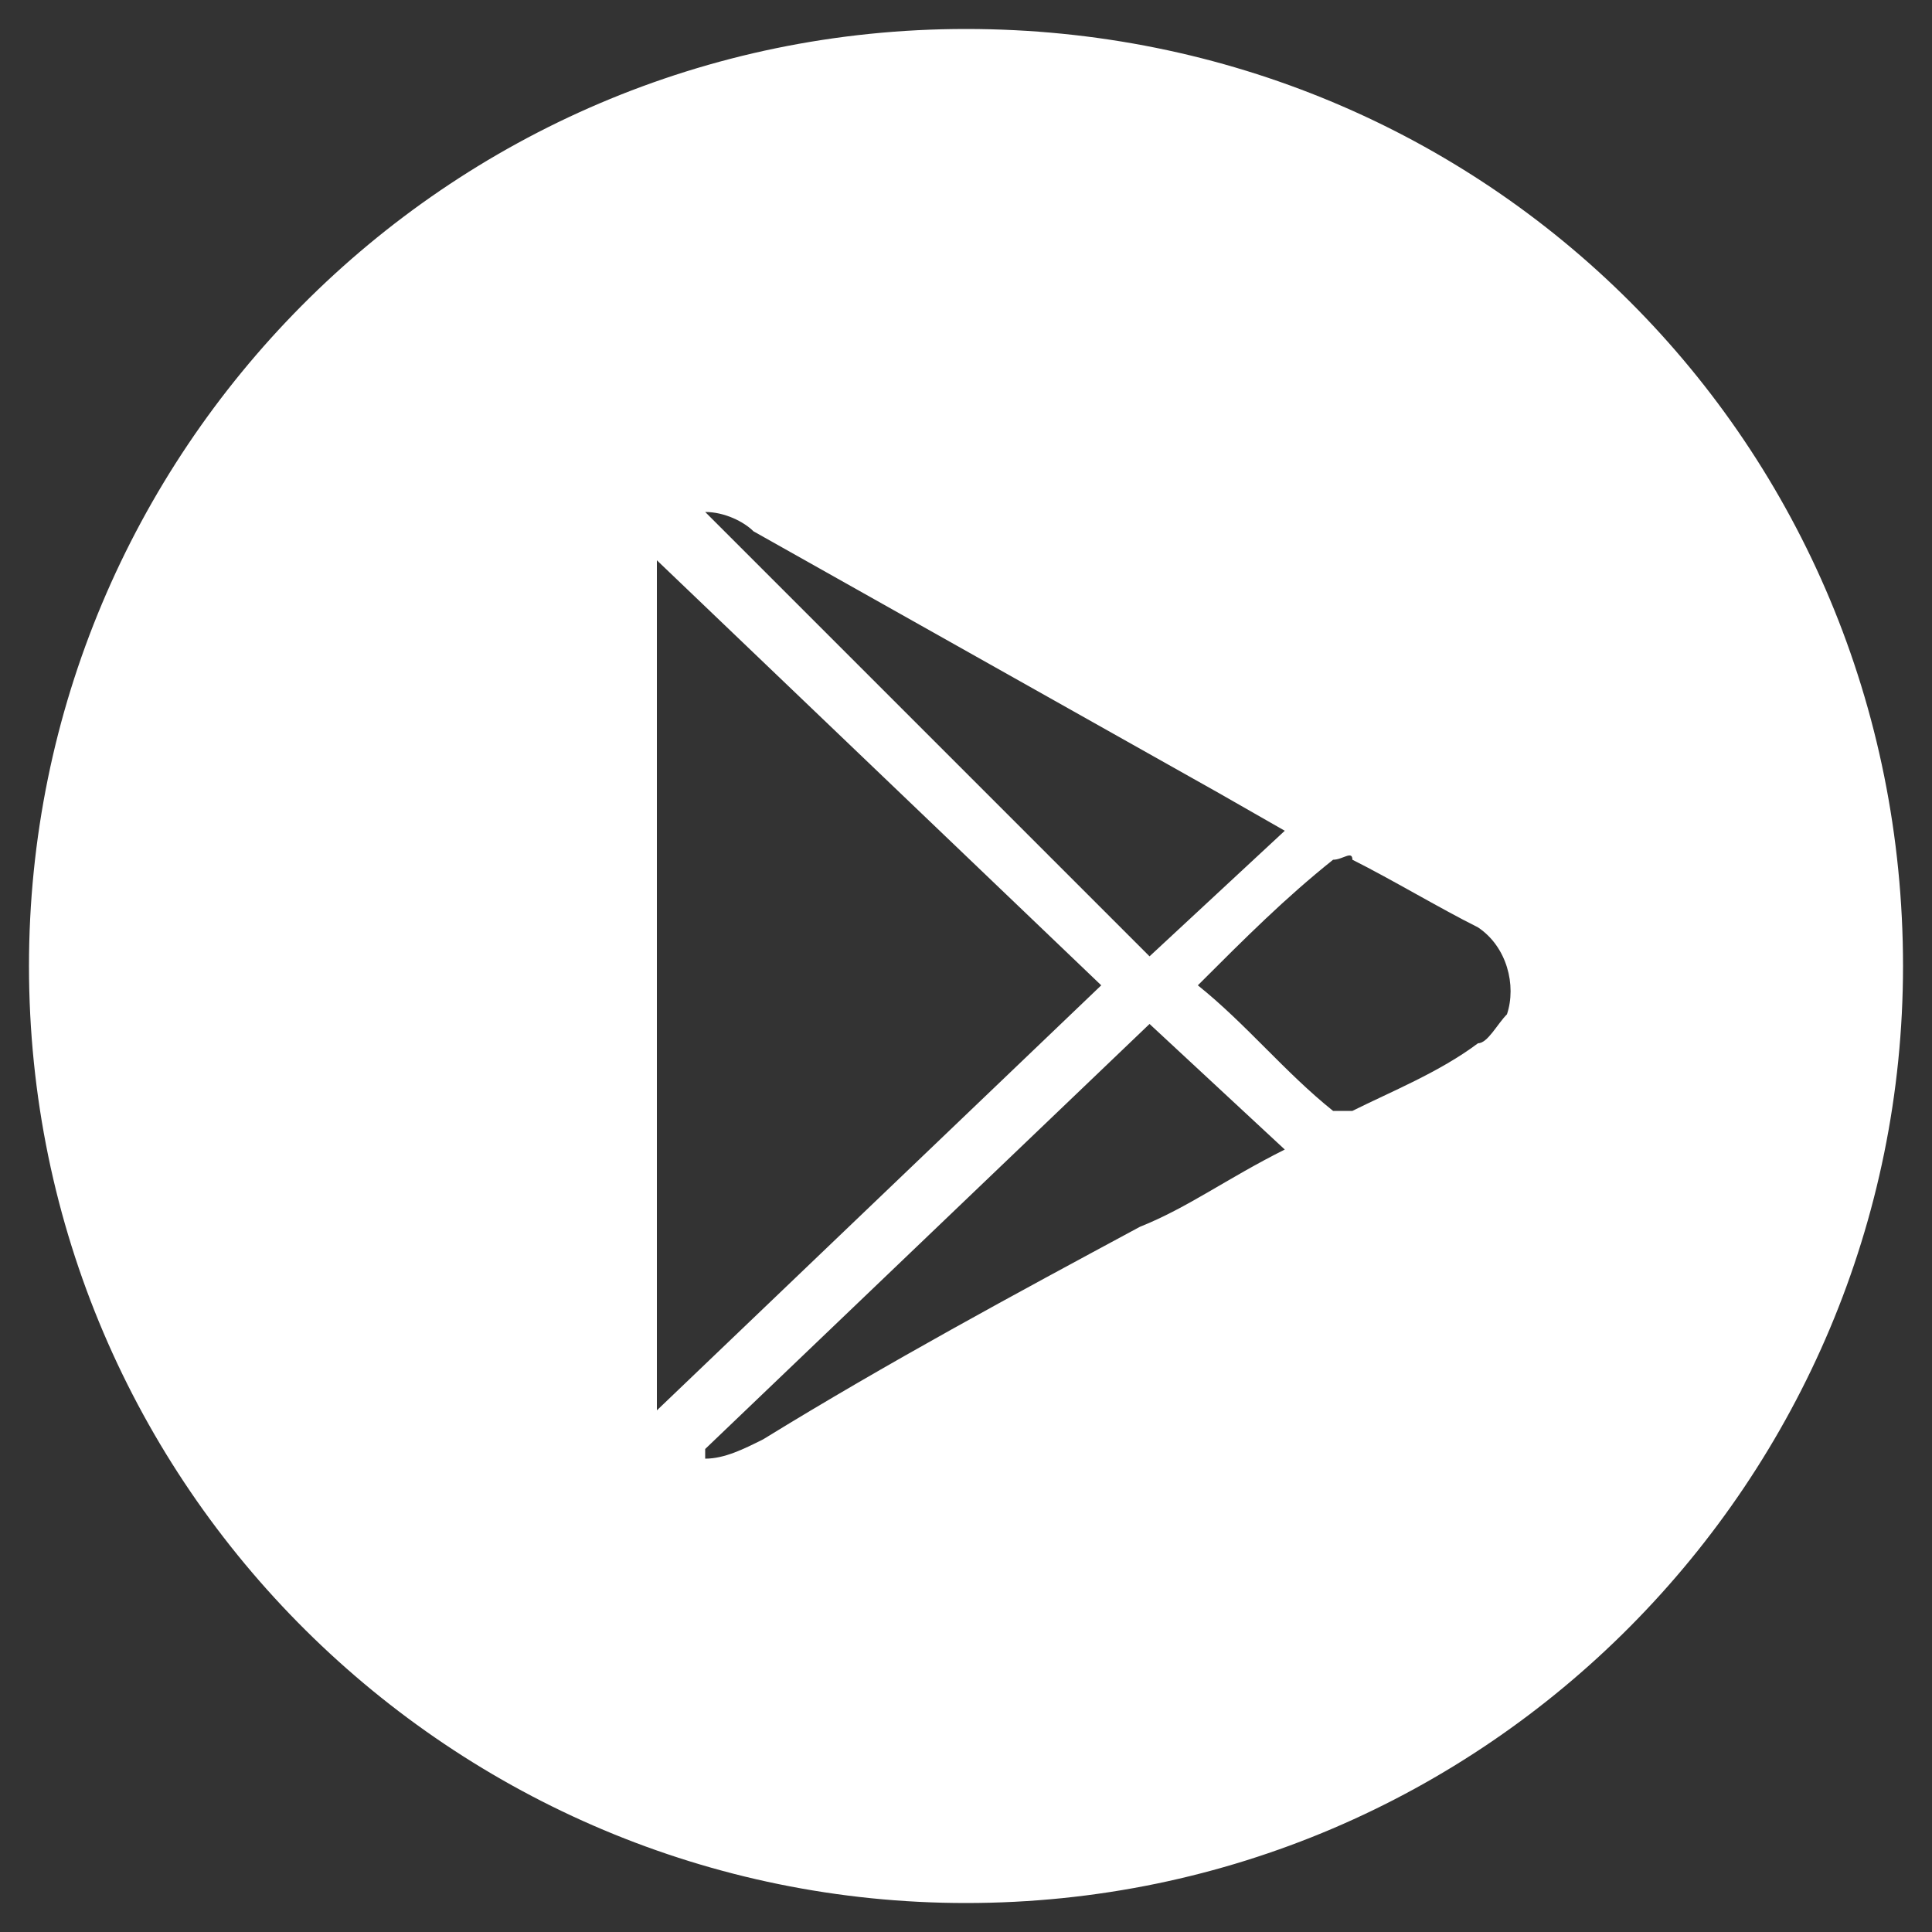
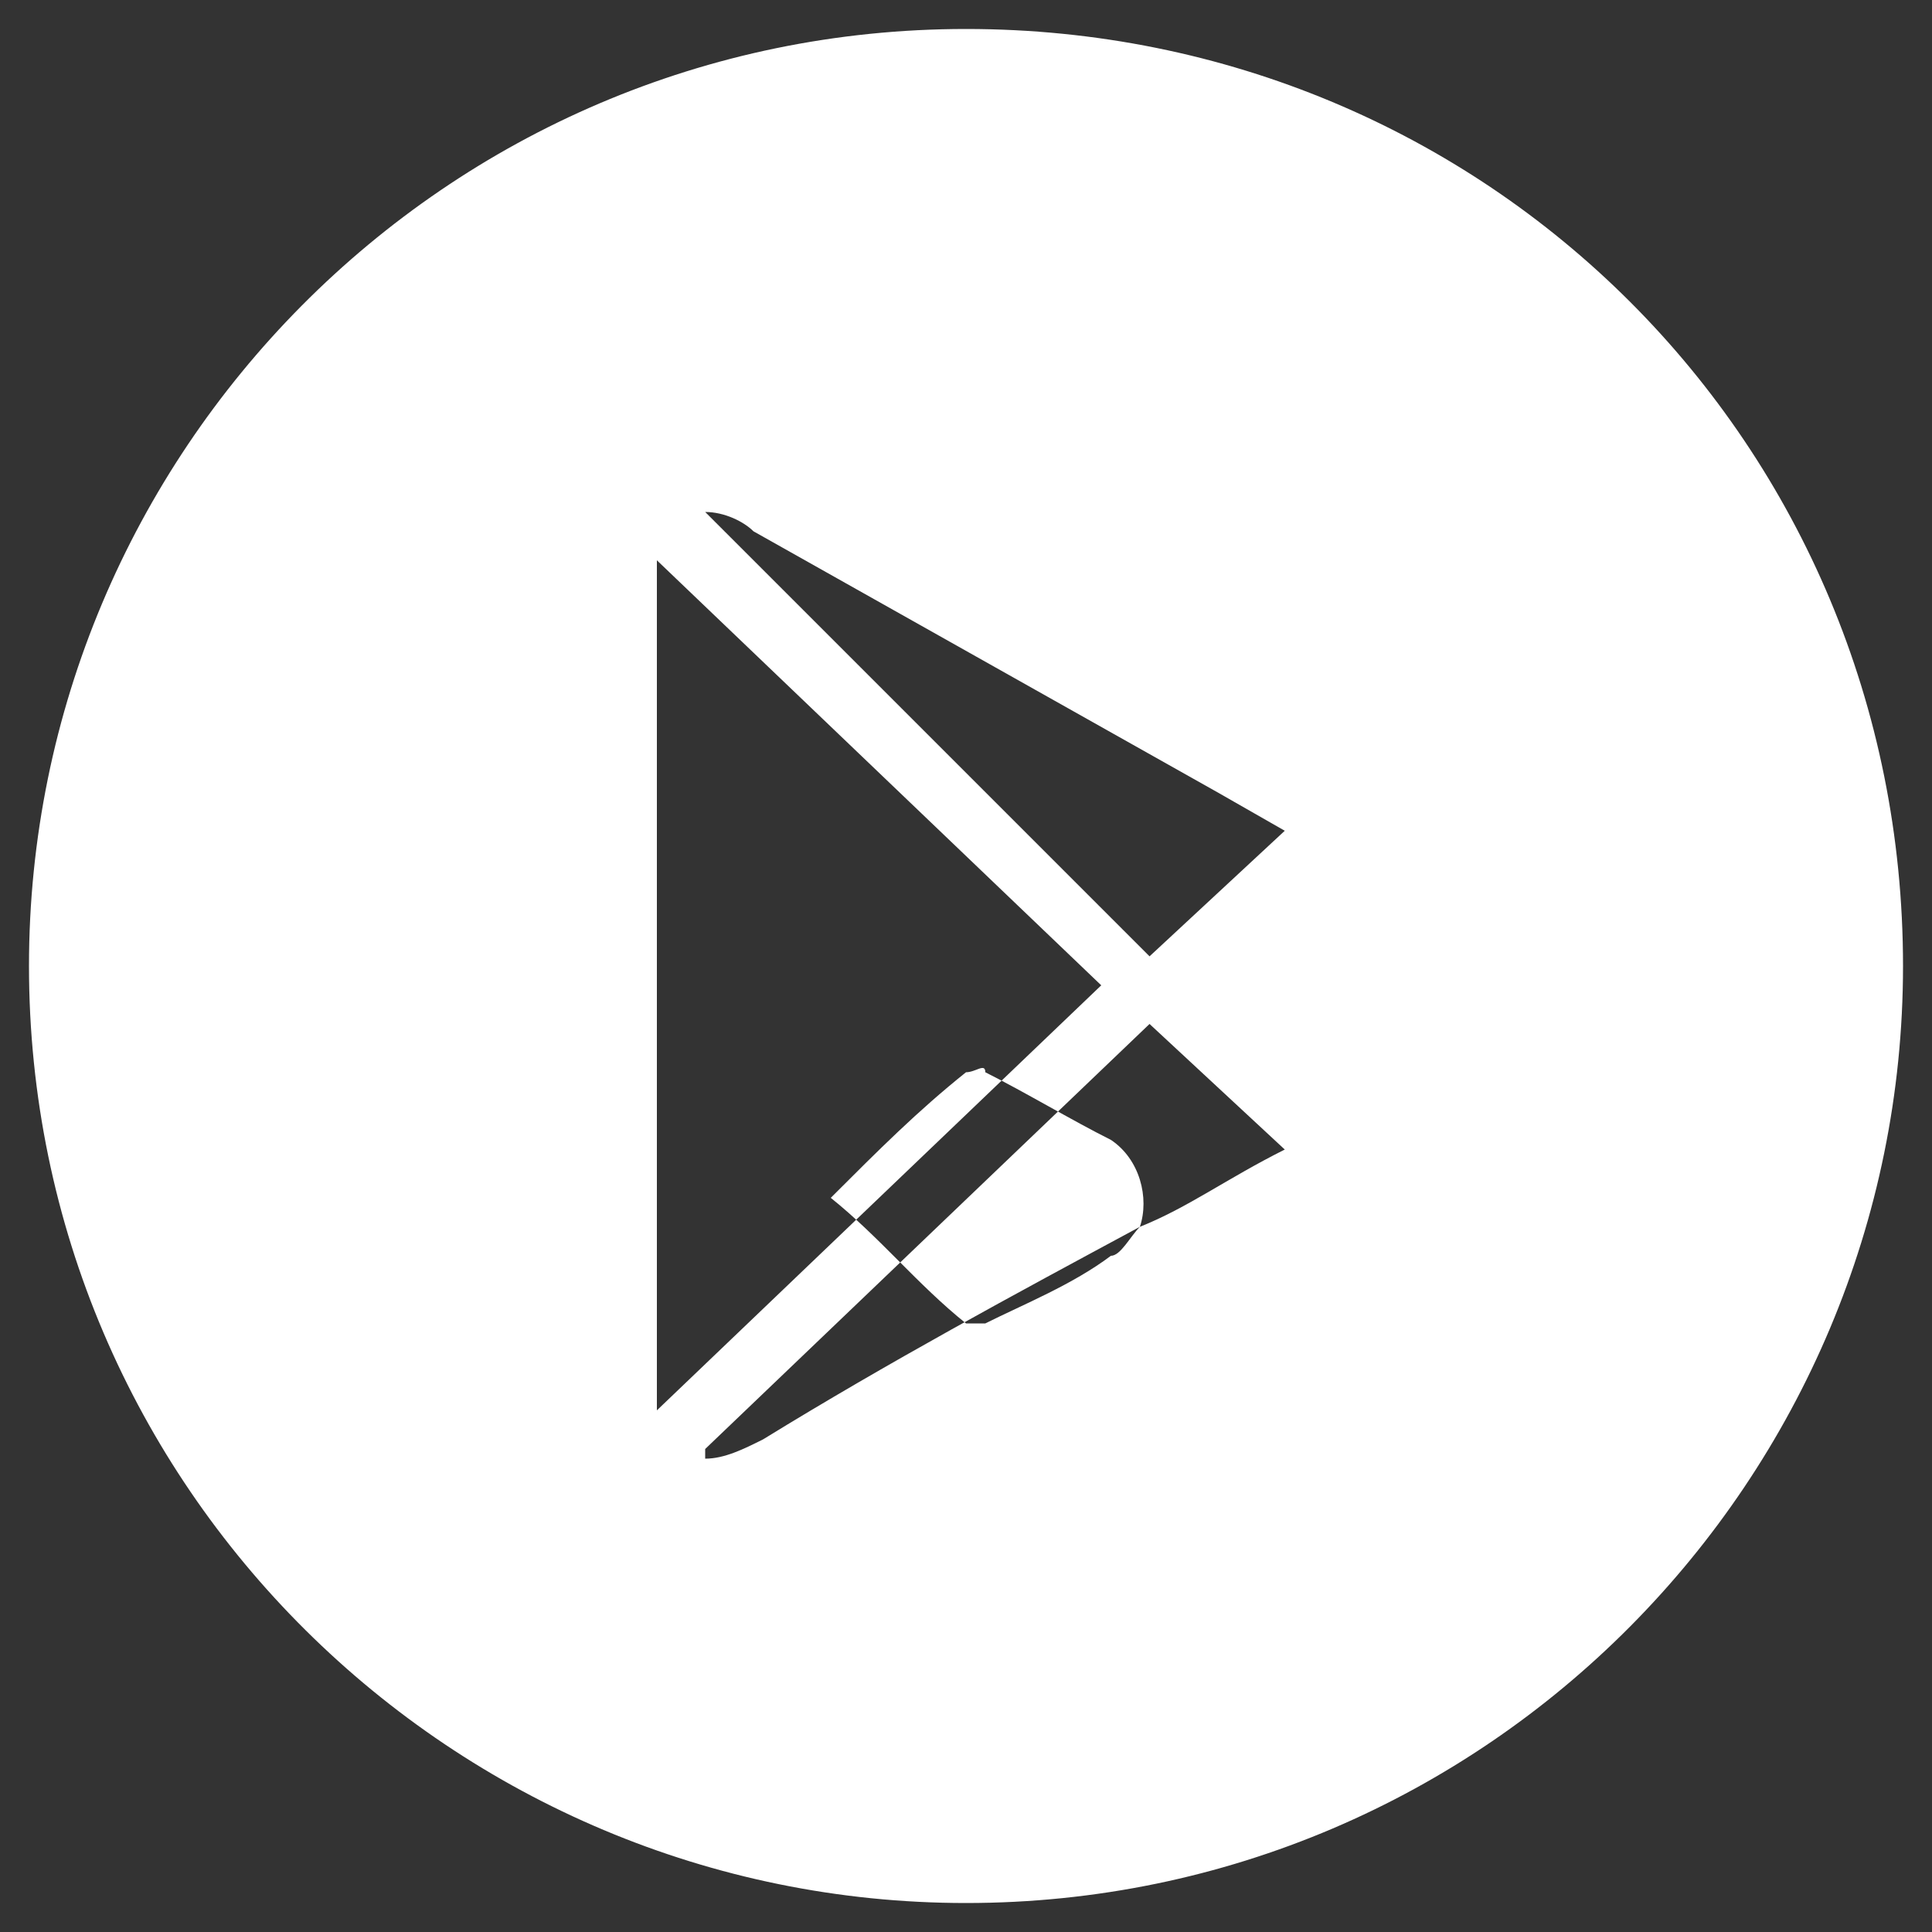
<svg xmlns="http://www.w3.org/2000/svg" version="1.1" width="32" height="32" viewBox="0 0 32 32">
  <rect x="0" y="0" width="32" height="32" fill="#333333" stroke="none" />
  <title>Andriod</title>
-   <path d="M16 0.48c-8.64 0-15.52 7.040-15.52 15.52 0 8.64 7.040 15.52 15.52 15.52 8.64 0 15.52-7.040 15.52-15.52 0-8.64-6.88-15.52-15.52-15.52zM11.68 8.48c0.32 0 0.64 0.16 0.8 0.32 2.56 1.44 5.12 2.88 7.68 4.32l1.12 0.64-2.24 2.080-7.36-7.36zM10.88 9.28l7.36 7.040-7.36 7.040v-14.080zM18.88 20.32c-2.080 1.12-4.16 2.24-6.24 3.52-0.32 0.16-0.64 0.32-0.96 0.32v-0.16l7.36-7.040 2.24 2.080c-0.96 0.48-1.6 0.96-2.4 1.28zM24.96 16.8c-0.16 0.16-0.32 0.48-0.48 0.48-0.64 0.48-1.44 0.8-2.080 1.12-0.16 0-0.16 0-0.32 0-0.8-0.64-1.44-1.44-2.24-2.080 0.8-0.8 1.44-1.44 2.24-2.080 0.16 0 0.32-0.16 0.32 0 0.64 0.32 1.44 0.8 2.080 1.12 0.48 0.32 0.64 0.96 0.48 1.44z" fill="#fff" />
+   <path d="M16 0.48c-8.64 0-15.52 7.040-15.52 15.52 0 8.64 7.040 15.52 15.52 15.52 8.64 0 15.52-7.040 15.52-15.52 0-8.64-6.88-15.52-15.52-15.52zM11.68 8.48c0.32 0 0.64 0.16 0.8 0.32 2.56 1.44 5.12 2.88 7.68 4.32l1.12 0.64-2.24 2.080-7.36-7.36zM10.88 9.28l7.36 7.040-7.36 7.040v-14.080zM18.88 20.32c-2.080 1.12-4.16 2.24-6.24 3.52-0.32 0.16-0.64 0.32-0.96 0.32v-0.16l7.36-7.040 2.24 2.080c-0.96 0.48-1.6 0.96-2.4 1.28zc-0.16 0.16-0.32 0.48-0.48 0.48-0.64 0.48-1.44 0.8-2.080 1.12-0.16 0-0.16 0-0.32 0-0.8-0.64-1.44-1.44-2.24-2.080 0.8-0.8 1.44-1.44 2.24-2.080 0.16 0 0.32-0.16 0.32 0 0.64 0.32 1.44 0.8 2.080 1.12 0.48 0.32 0.64 0.96 0.48 1.44z" fill="#fff" />
</svg>